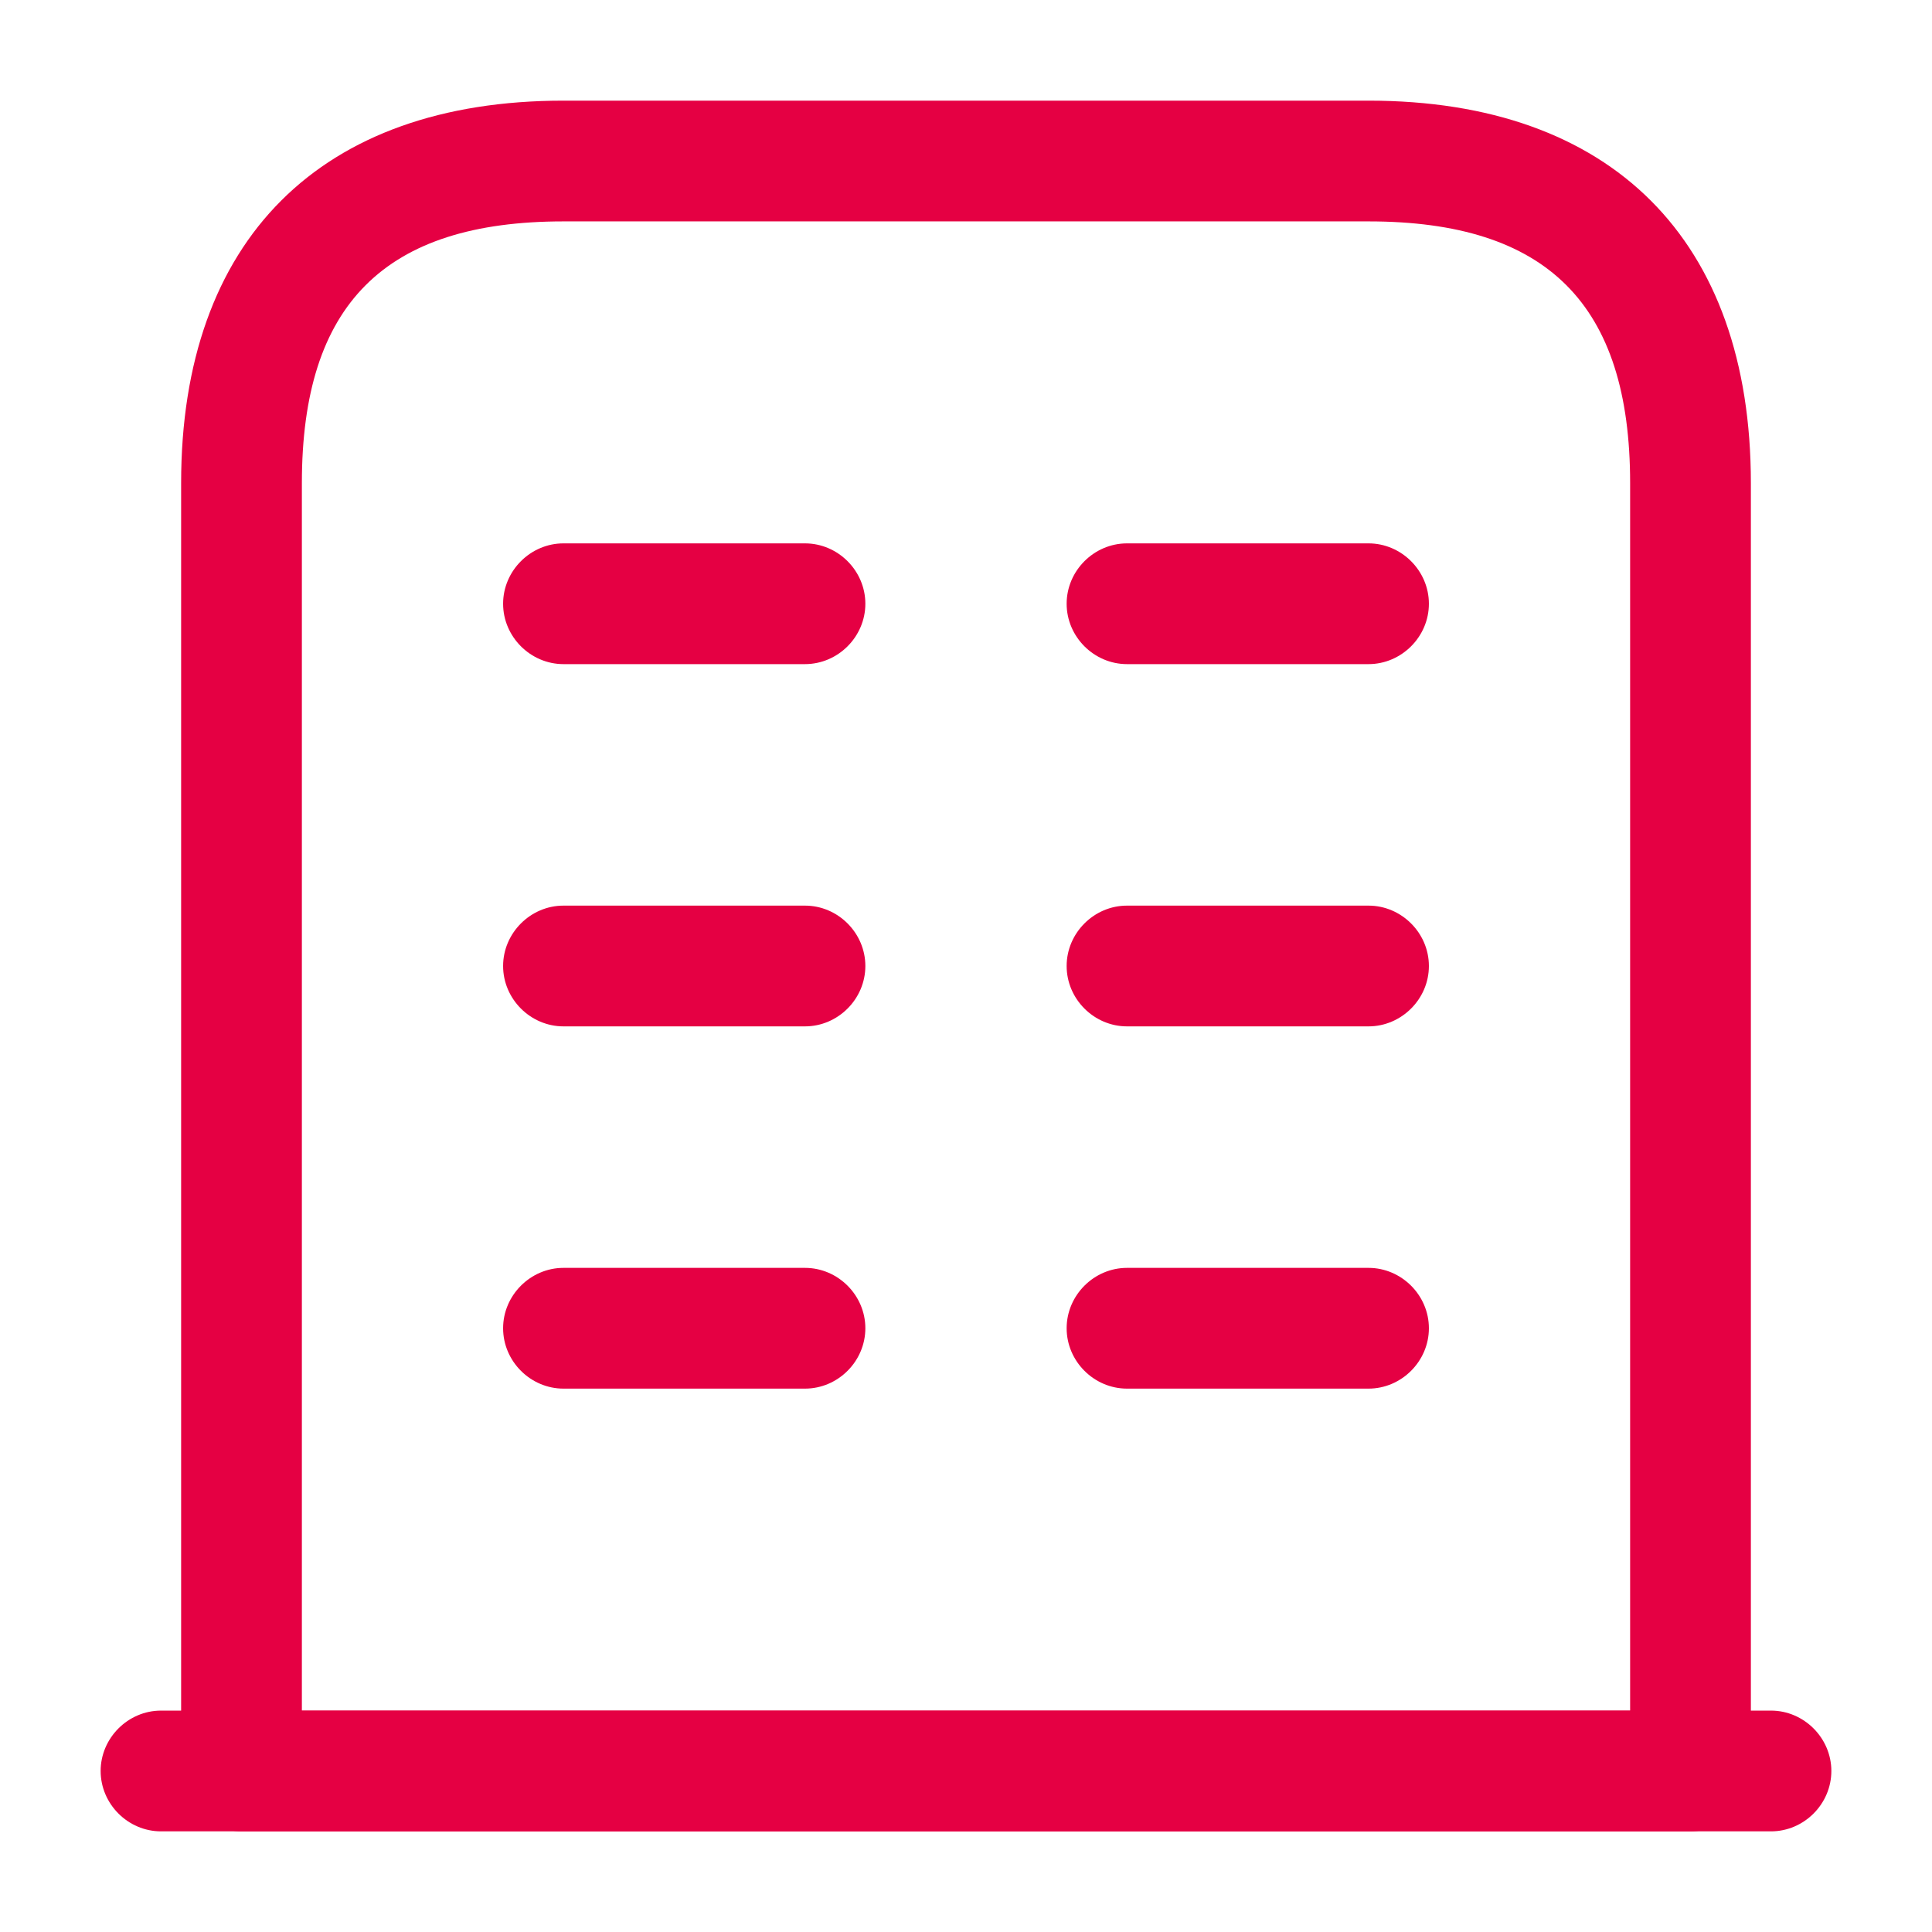
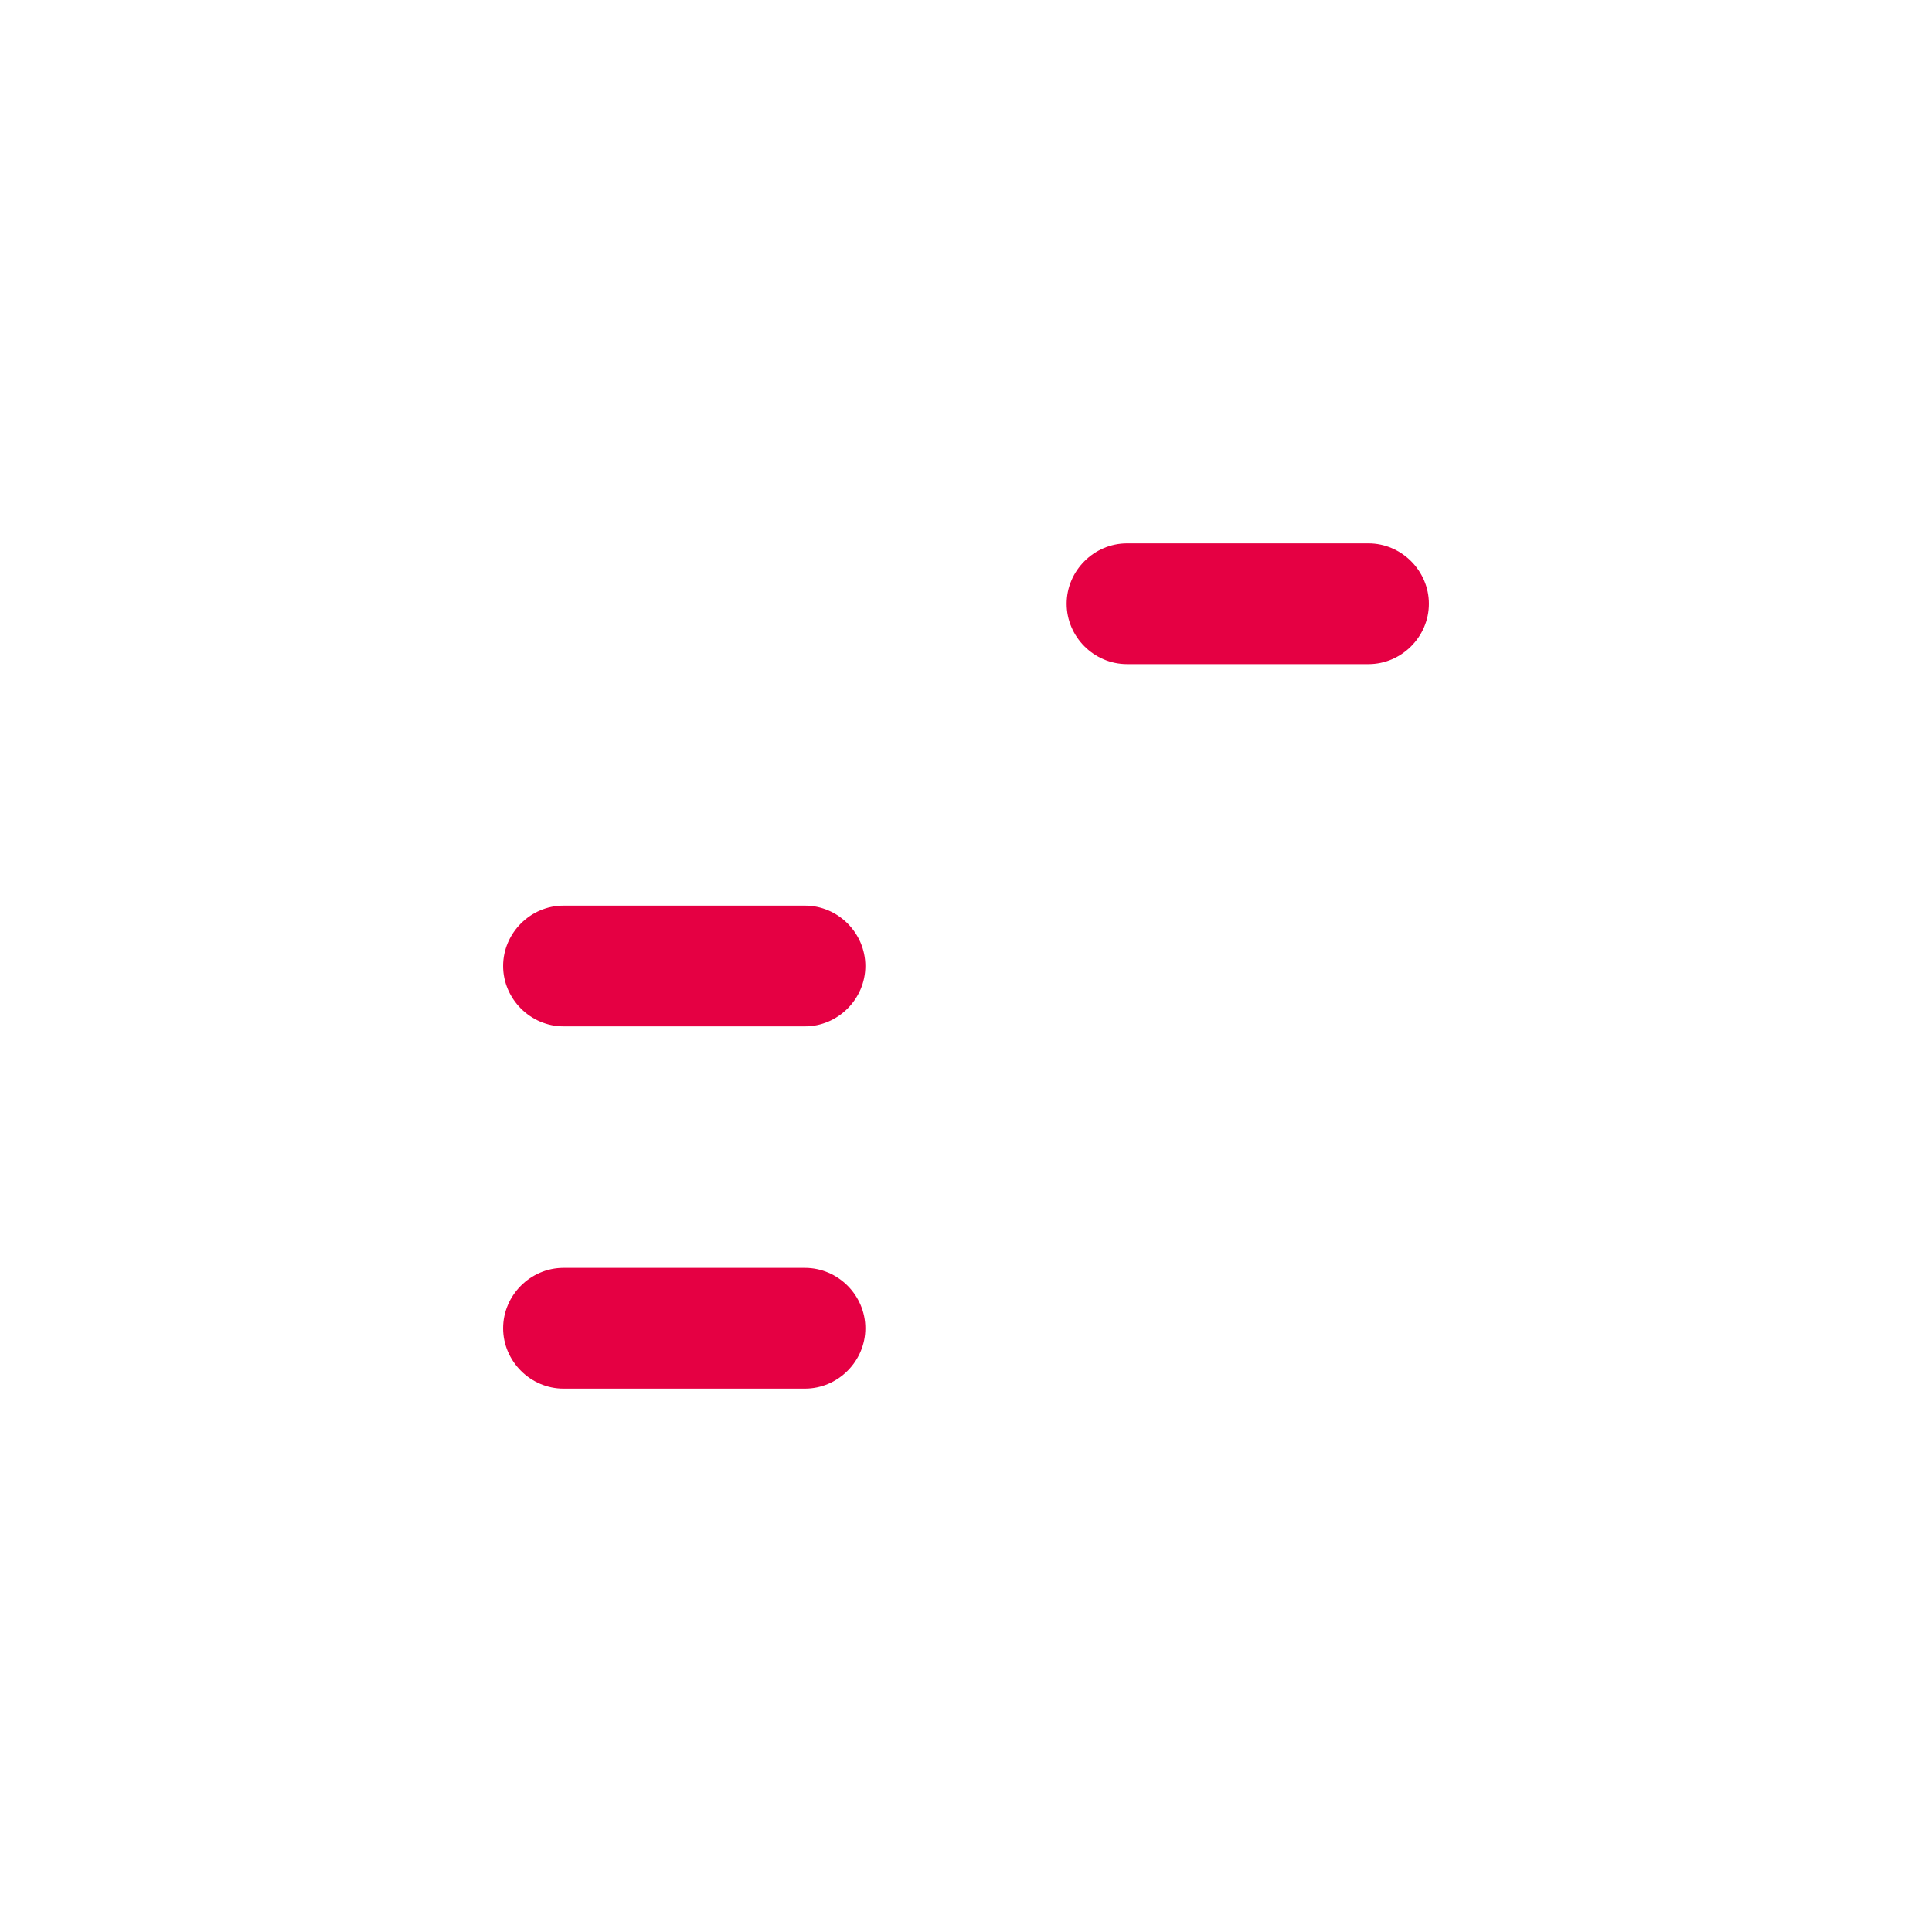
<svg xmlns="http://www.w3.org/2000/svg" width="32" height="32" viewBox="0 0 32 32" fill="none">
-   <path d="M29.333 30.333H2.667C2.12 30.333 1.667 29.88 1.667 29.333C1.667 28.787 2.12 28.333 2.667 28.333H29.333C29.88 28.333 30.333 28.787 30.333 29.333C30.333 29.88 29.88 30.333 29.333 30.333Z" fill="#E50043" />
-   <path d="M28 30.333H4C3.453 30.333 3 29.88 3 29.333V8C3 3.973 5.307 1.667 9.333 1.667H22.667C26.693 1.667 29 3.973 29 8V29.333C29 29.88 28.547 30.333 28 30.333ZM5 28.333H27V8C27 5.04 25.627 3.667 22.667 3.667H9.333C6.373 3.667 5 5.04 5 8V28.333Z" fill="#E50043" />
  <path d="M13.333 23H9.333C8.787 23 8.333 22.547 8.333 22C8.333 21.453 8.787 21 9.333 21H13.333C13.88 21 14.333 21.453 14.333 22C14.333 22.547 13.88 23 13.333 23Z" fill="#E50043" />
-   <path d="M22.667 23H18.667C18.12 23 17.667 22.547 17.667 22C17.667 21.453 18.12 21 18.667 21H22.667C23.213 21 23.667 21.453 23.667 22C23.667 22.547 23.213 23 22.667 23Z" fill="#E50043" />
  <path d="M13.333 17H9.333C8.787 17 8.333 16.547 8.333 16C8.333 15.453 8.787 15 9.333 15H13.333C13.88 15 14.333 15.453 14.333 16C14.333 16.547 13.88 17 13.333 17Z" fill="#E50043" />
-   <path d="M22.667 17H18.667C18.12 17 17.667 16.547 17.667 16C17.667 15.453 18.12 15 18.667 15H22.667C23.213 15 23.667 15.453 23.667 16C23.667 16.547 23.213 17 22.667 17Z" fill="#E50043" />
-   <path d="M13.333 11H9.333C8.787 11 8.333 10.547 8.333 10C8.333 9.453 8.787 9 9.333 9H13.333C13.88 9 14.333 9.453 14.333 10C14.333 10.547 13.88 11 13.333 11Z" fill="#E50043" />
  <path d="M22.667 11H18.667C18.12 11 17.667 10.547 17.667 10C17.667 9.453 18.12 9 18.667 9H22.667C23.213 9 23.667 9.453 23.667 10C23.667 10.547 23.213 11 22.667 11Z" fill="#E50043" />
</svg>